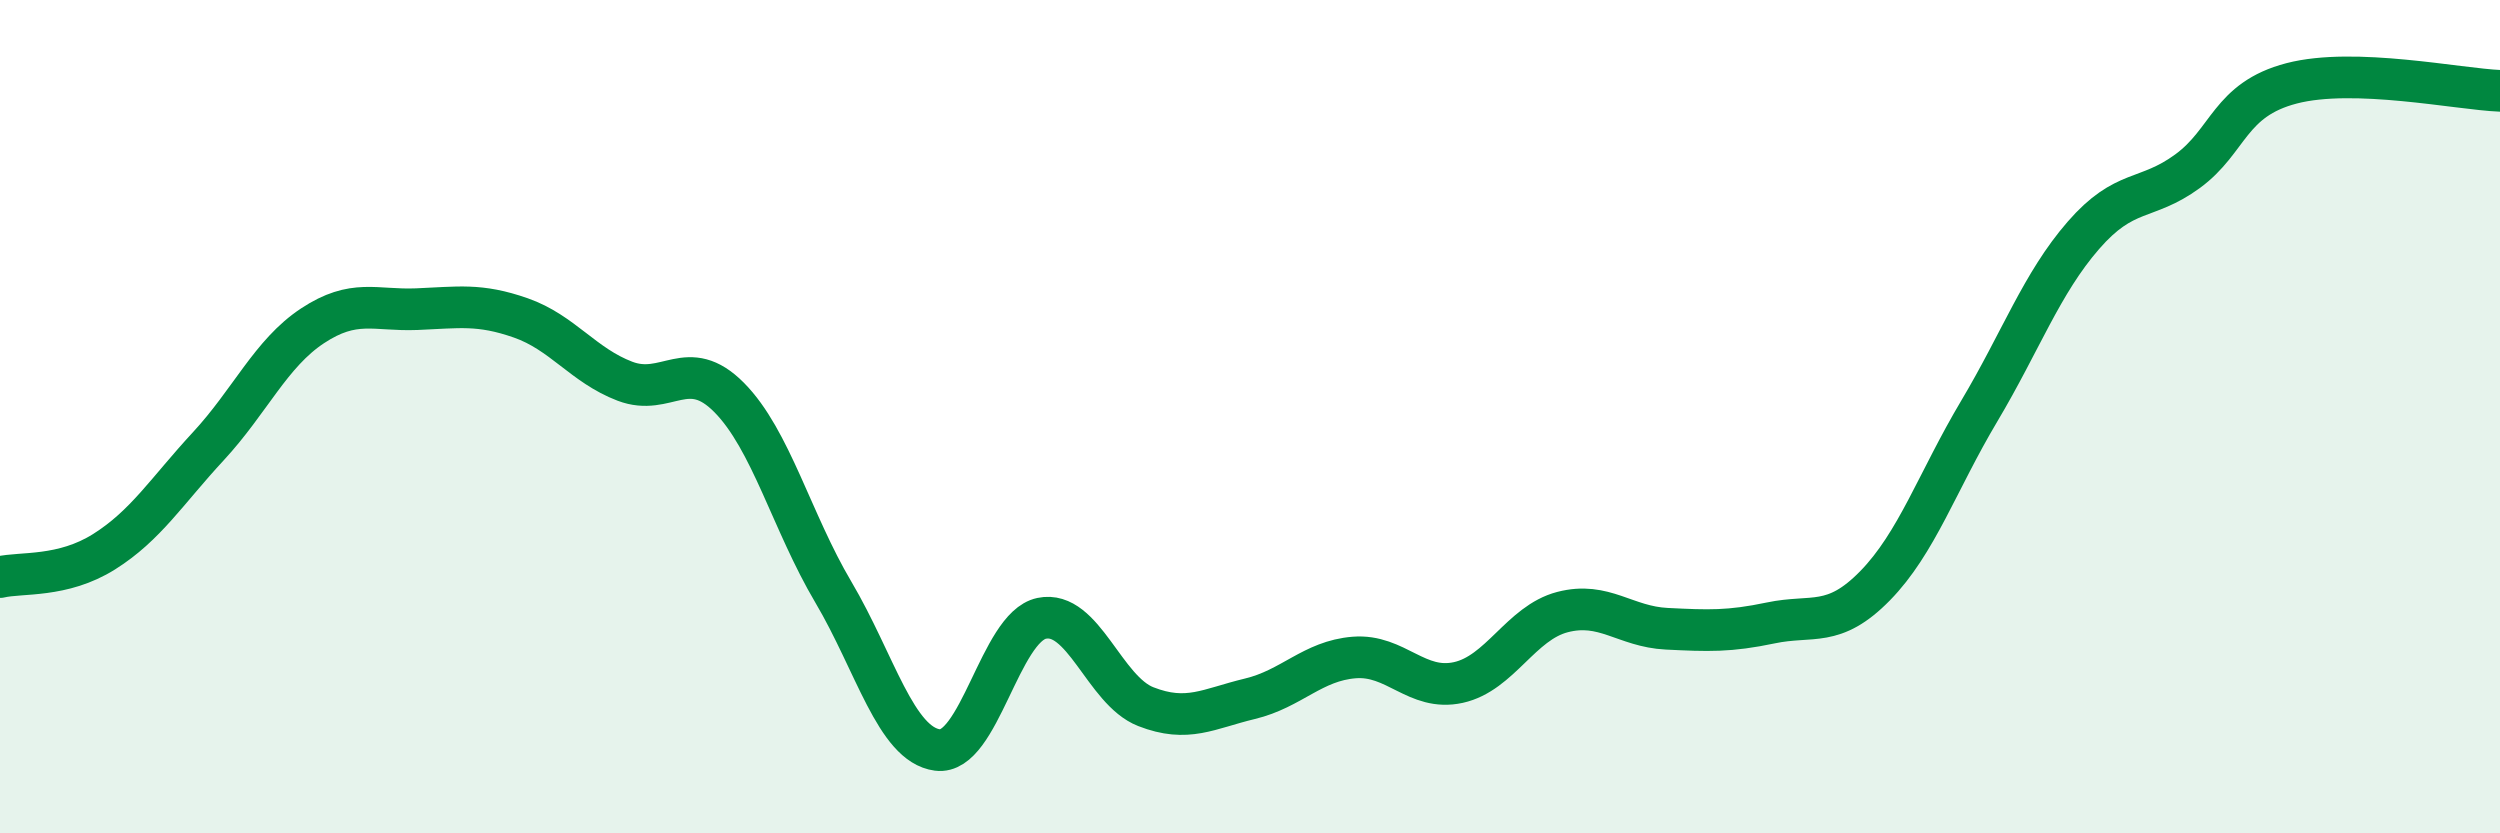
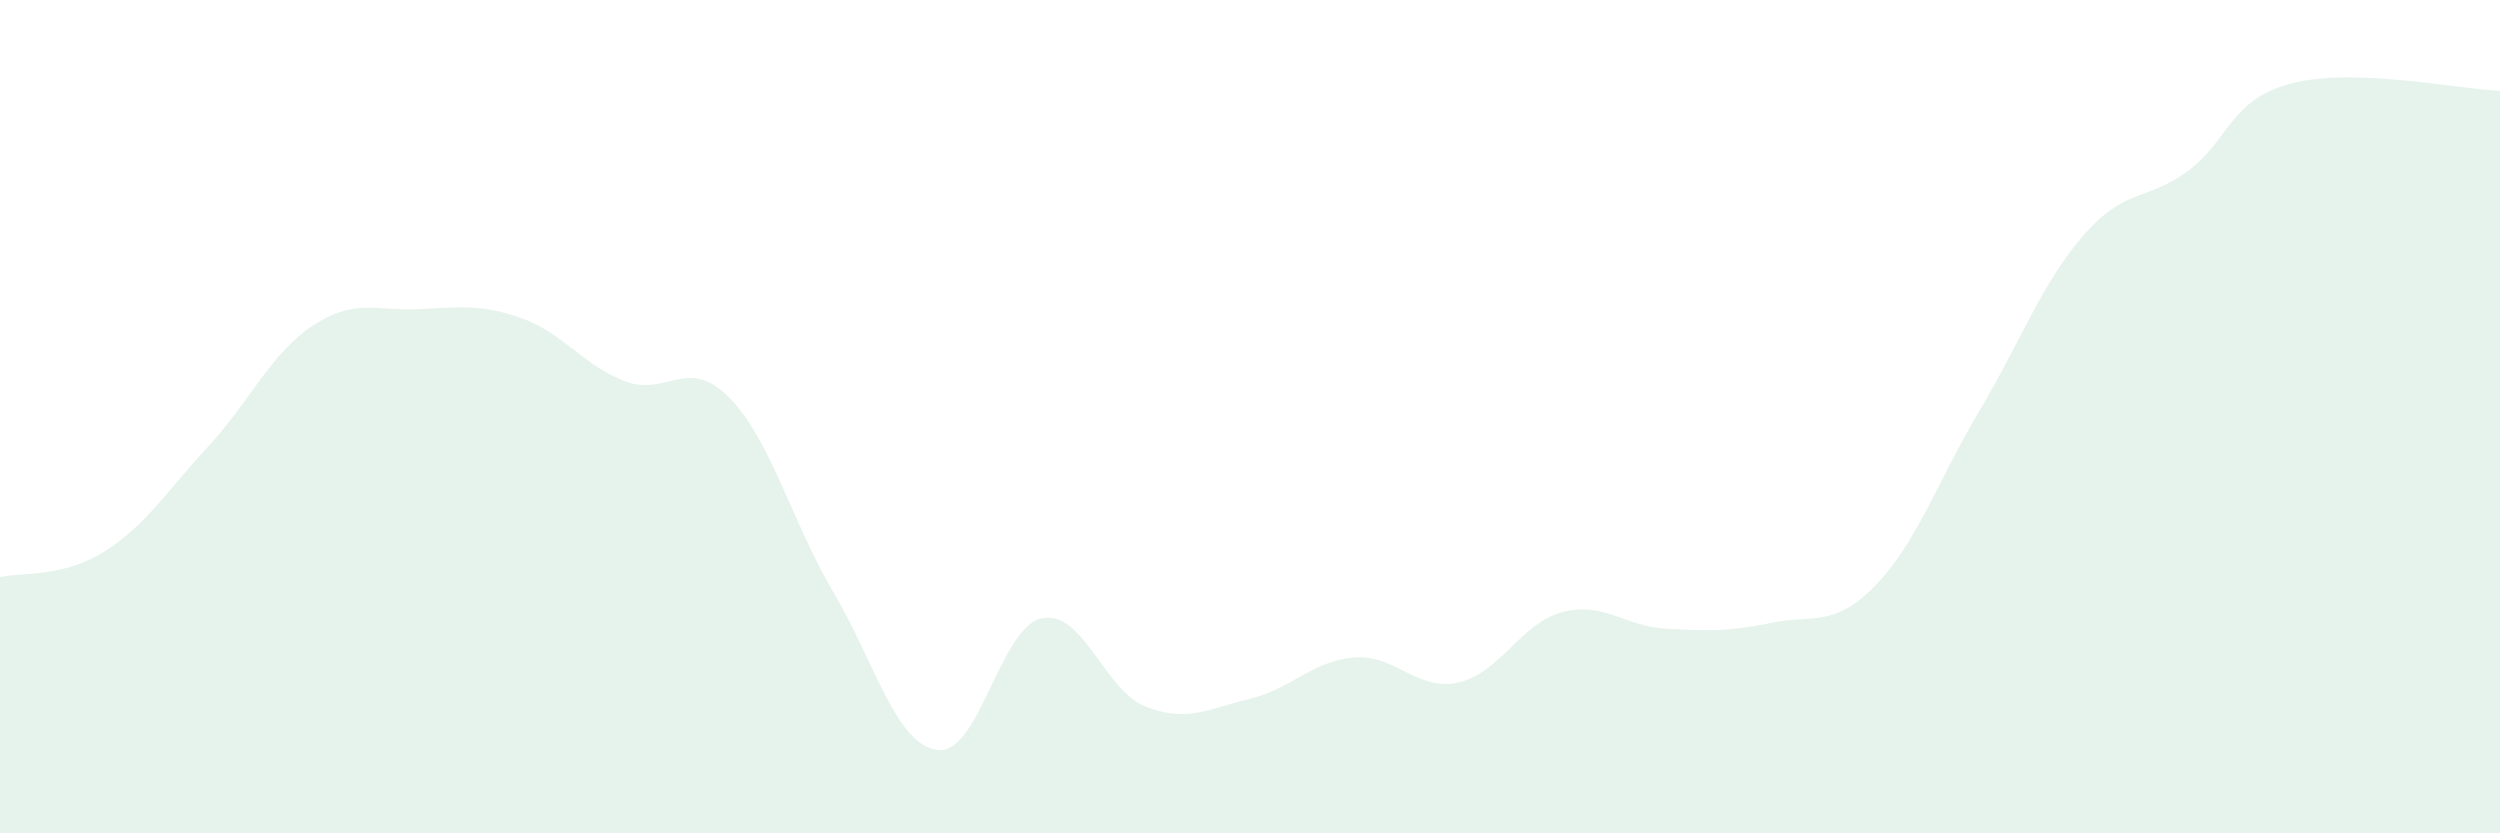
<svg xmlns="http://www.w3.org/2000/svg" width="60" height="20" viewBox="0 0 60 20">
  <path d="M 0,13.85 C 0.5,13.73 1.5,13.87 2.5,13.24 C 3.5,12.61 4,11.79 5,10.71 C 6,9.63 6.5,8.48 7.5,7.82 C 8.5,7.16 9,7.46 10,7.42 C 11,7.38 11.5,7.28 12.5,7.63 C 13.5,7.98 14,8.77 15,9.15 C 16,9.53 16.5,8.53 17.5,9.54 C 18.5,10.55 19,12.52 20,14.21 C 21,15.9 21.5,17.87 22.5,18 C 23.5,18.13 24,15.05 25,14.84 C 26,14.63 26.5,16.57 27.5,16.96 C 28.5,17.35 29,17.01 30,16.77 C 31,16.53 31.5,15.86 32.5,15.78 C 33.5,15.7 34,16.6 35,16.38 C 36,16.16 36.5,14.95 37.5,14.69 C 38.5,14.43 39,15.04 40,15.09 C 41,15.14 41.5,15.16 42.5,14.95 C 43.5,14.74 44,15.08 45,14.06 C 46,13.04 46.5,11.55 47.5,9.87 C 48.5,8.19 49,6.8 50,5.65 C 51,4.5 51.5,4.84 52.5,4.11 C 53.5,3.38 53.5,2.39 55,2 C 56.5,1.61 59,2.14 60,2.18L60 20L0 20Z" fill="#008740" opacity="0.1" stroke-linecap="round" stroke-linejoin="round" />
-   <path d="M 0,13.85 C 0.5,13.73 1.5,13.87 2.5,13.24 C 3.5,12.61 4,11.79 5,10.71 C 6,9.63 6.5,8.48 7.5,7.82 C 8.5,7.16 9,7.46 10,7.42 C 11,7.38 11.5,7.28 12.5,7.63 C 13.5,7.98 14,8.77 15,9.15 C 16,9.53 16.5,8.53 17.5,9.54 C 18.5,10.55 19,12.52 20,14.21 C 21,15.9 21.5,17.87 22.5,18 C 23.5,18.13 24,15.05 25,14.84 C 26,14.63 26.5,16.57 27.5,16.96 C 28.5,17.35 29,17.01 30,16.77 C 31,16.53 31.5,15.86 32.5,15.78 C 33.5,15.7 34,16.6 35,16.38 C 36,16.16 36.5,14.95 37.5,14.69 C 38.5,14.43 39,15.04 40,15.09 C 41,15.14 41.5,15.16 42.5,14.95 C 43.5,14.74 44,15.08 45,14.06 C 46,13.04 46.5,11.55 47.5,9.87 C 48.5,8.19 49,6.8 50,5.65 C 51,4.5 51.5,4.84 52.5,4.11 C 53.5,3.38 53.5,2.39 55,2 C 56.5,1.61 59,2.14 60,2.18" stroke="#008740" stroke-width="1" fill="none" stroke-linecap="round" stroke-linejoin="round" />
</svg>